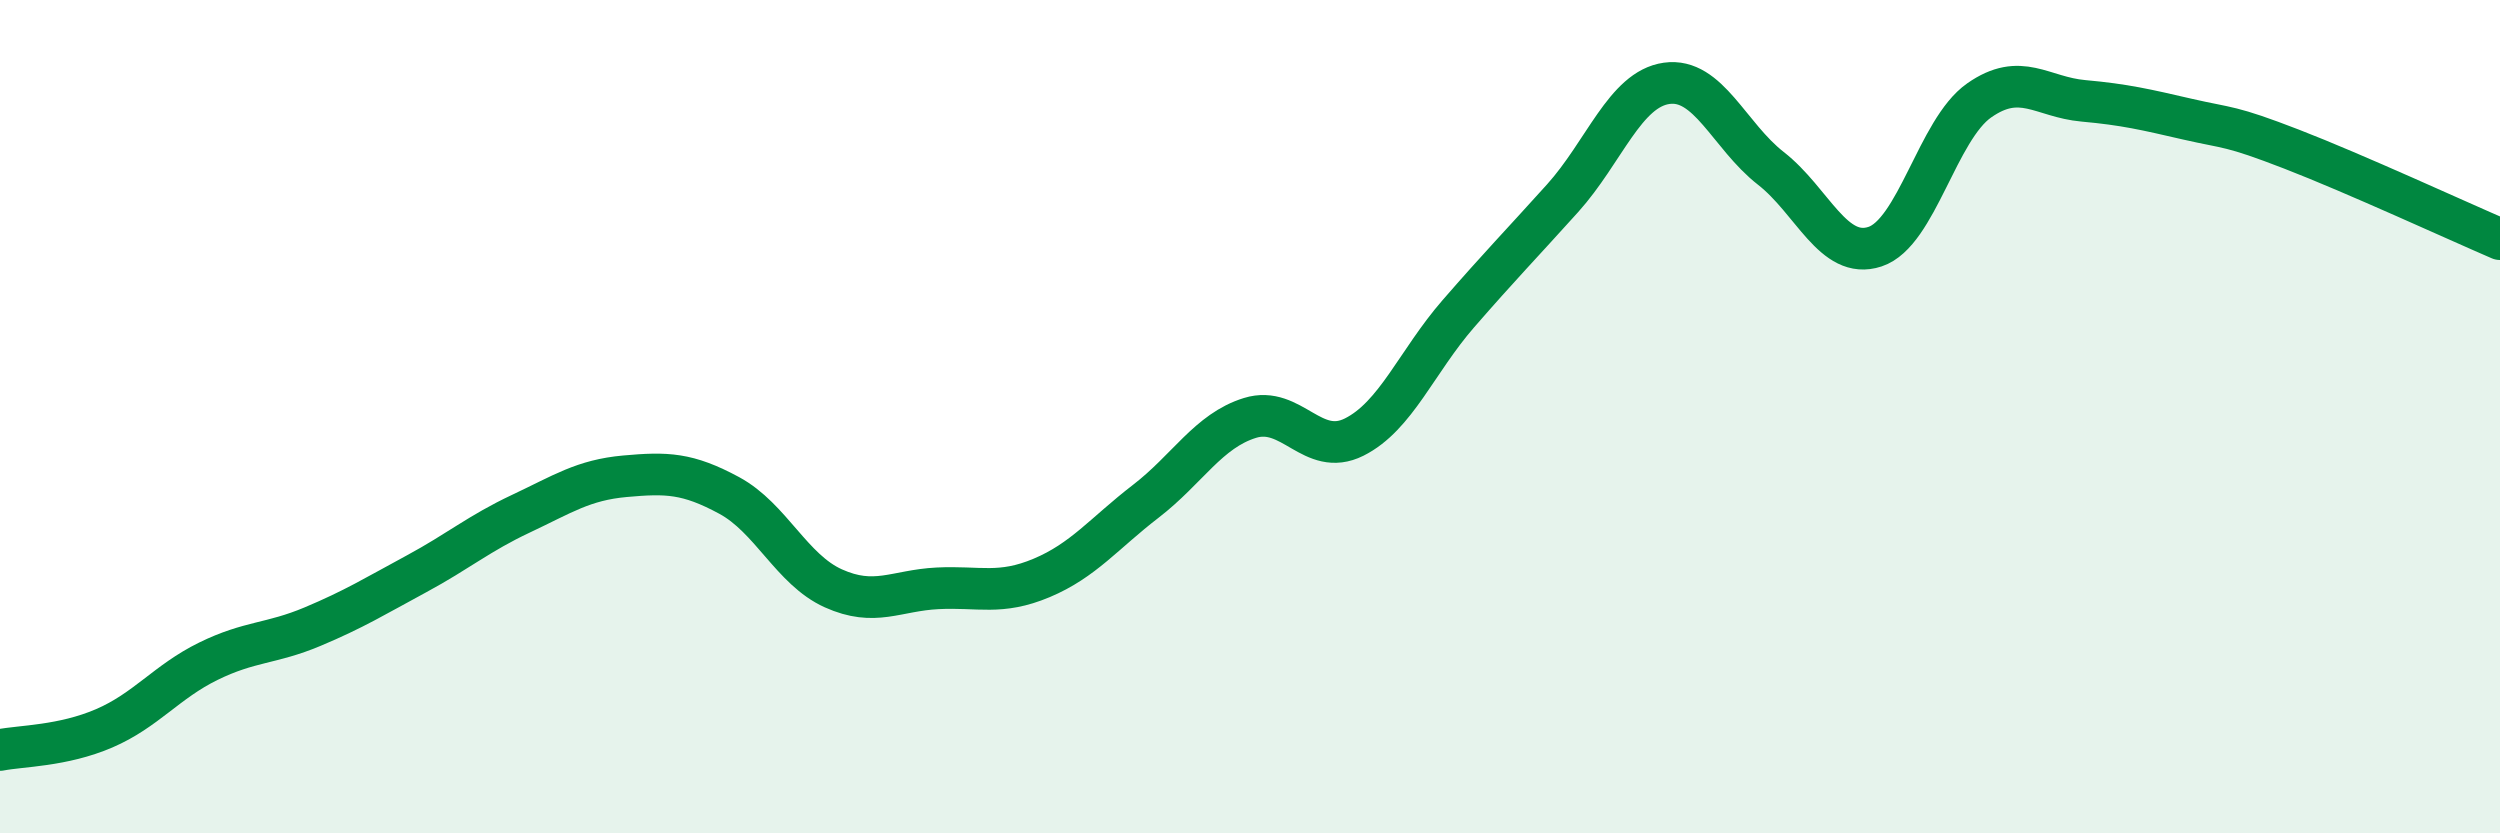
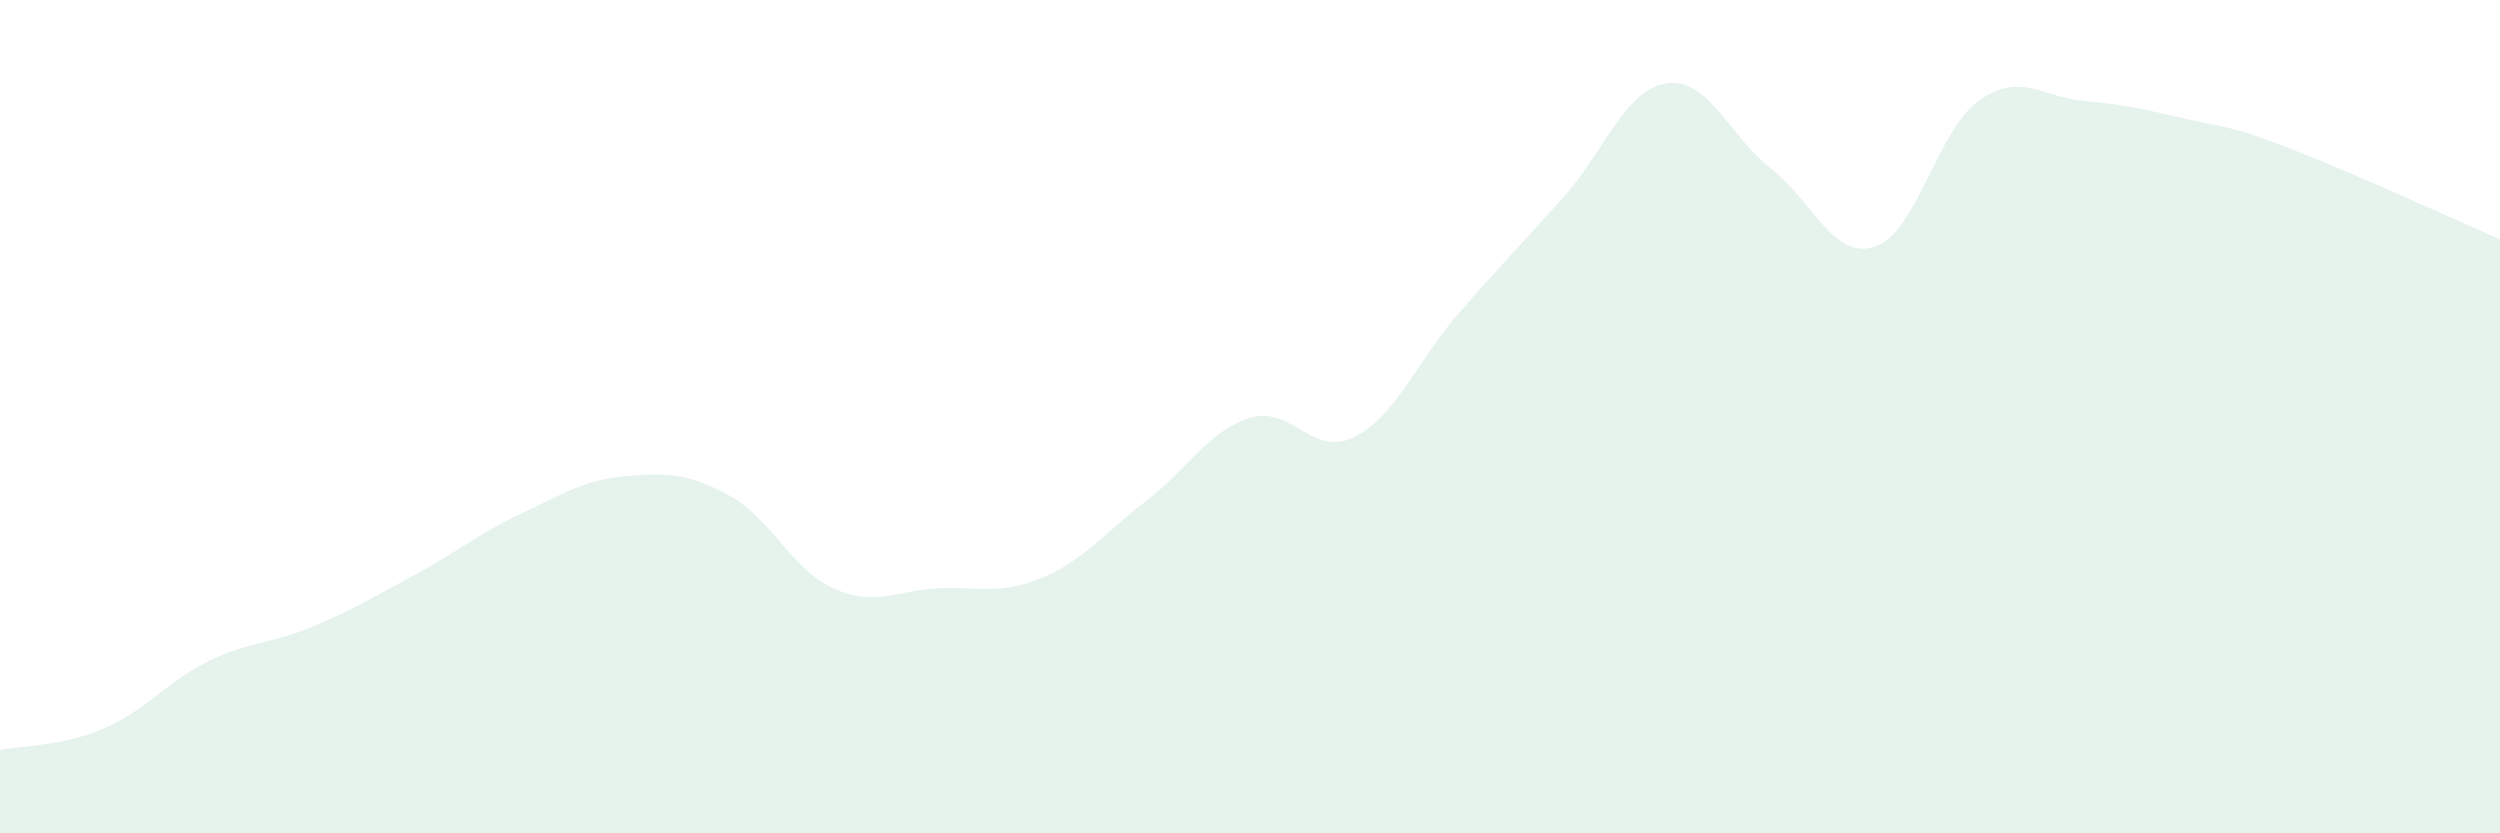
<svg xmlns="http://www.w3.org/2000/svg" width="60" height="20" viewBox="0 0 60 20">
  <path d="M 0,18 C 0.5,17.9 1.5,17.91 2.5,17.48 C 3.5,17.05 4,16.36 5,15.87 C 6,15.38 6.5,15.46 7.5,15.04 C 8.5,14.62 9,14.31 10,13.77 C 11,13.23 11.5,12.8 12.5,12.33 C 13.5,11.86 14,11.52 15,11.43 C 16,11.34 16.5,11.35 17.5,11.89 C 18.5,12.43 19,13.67 20,14.12 C 21,14.57 21.5,14.17 22.5,14.12 C 23.5,14.07 24,14.29 25,13.87 C 26,13.45 26.5,12.8 27.5,12.03 C 28.5,11.26 29,10.34 30,10.03 C 31,9.72 31.5,10.99 32.5,10.49 C 33.5,9.99 34,8.68 35,7.53 C 36,6.38 36.5,5.87 37.5,4.76 C 38.5,3.65 39,2.14 40,2 C 41,1.86 41.5,3.26 42.5,4.04 C 43.5,4.82 44,6.25 45,5.92 C 46,5.59 46.5,3.11 47.5,2.41 C 48.5,1.71 49,2.33 50,2.42 C 51,2.51 51.5,2.63 52.5,2.86 C 53.5,3.09 53.5,3 55,3.58 C 56.5,4.16 59,5.31 60,5.74L60 20L0 20Z" fill="#008740" opacity="0.1" stroke-linecap="round" stroke-linejoin="round" />
-   <path d="M 0,18 C 0.5,17.9 1.5,17.91 2.5,17.48 C 3.5,17.05 4,16.36 5,15.87 C 6,15.38 6.5,15.46 7.5,15.04 C 8.5,14.62 9,14.31 10,13.77 C 11,13.23 11.5,12.8 12.5,12.33 C 13.5,11.86 14,11.52 15,11.43 C 16,11.34 16.5,11.35 17.5,11.89 C 18.5,12.43 19,13.67 20,14.12 C 21,14.57 21.5,14.17 22.5,14.12 C 23.5,14.07 24,14.29 25,13.87 C 26,13.45 26.5,12.8 27.5,12.03 C 28.5,11.26 29,10.34 30,10.03 C 31,9.72 31.5,10.99 32.5,10.49 C 33.5,9.99 34,8.68 35,7.53 C 36,6.38 36.5,5.87 37.5,4.76 C 38.5,3.65 39,2.14 40,2 C 41,1.86 41.5,3.26 42.5,4.04 C 43.5,4.82 44,6.25 45,5.92 C 46,5.59 46.5,3.11 47.5,2.41 C 48.5,1.71 49,2.33 50,2.42 C 51,2.51 51.5,2.63 52.5,2.86 C 53.5,3.09 53.5,3 55,3.58 C 56.5,4.16 59,5.31 60,5.74" stroke="#008740" stroke-width="1" fill="none" stroke-linecap="round" stroke-linejoin="round" />
</svg>